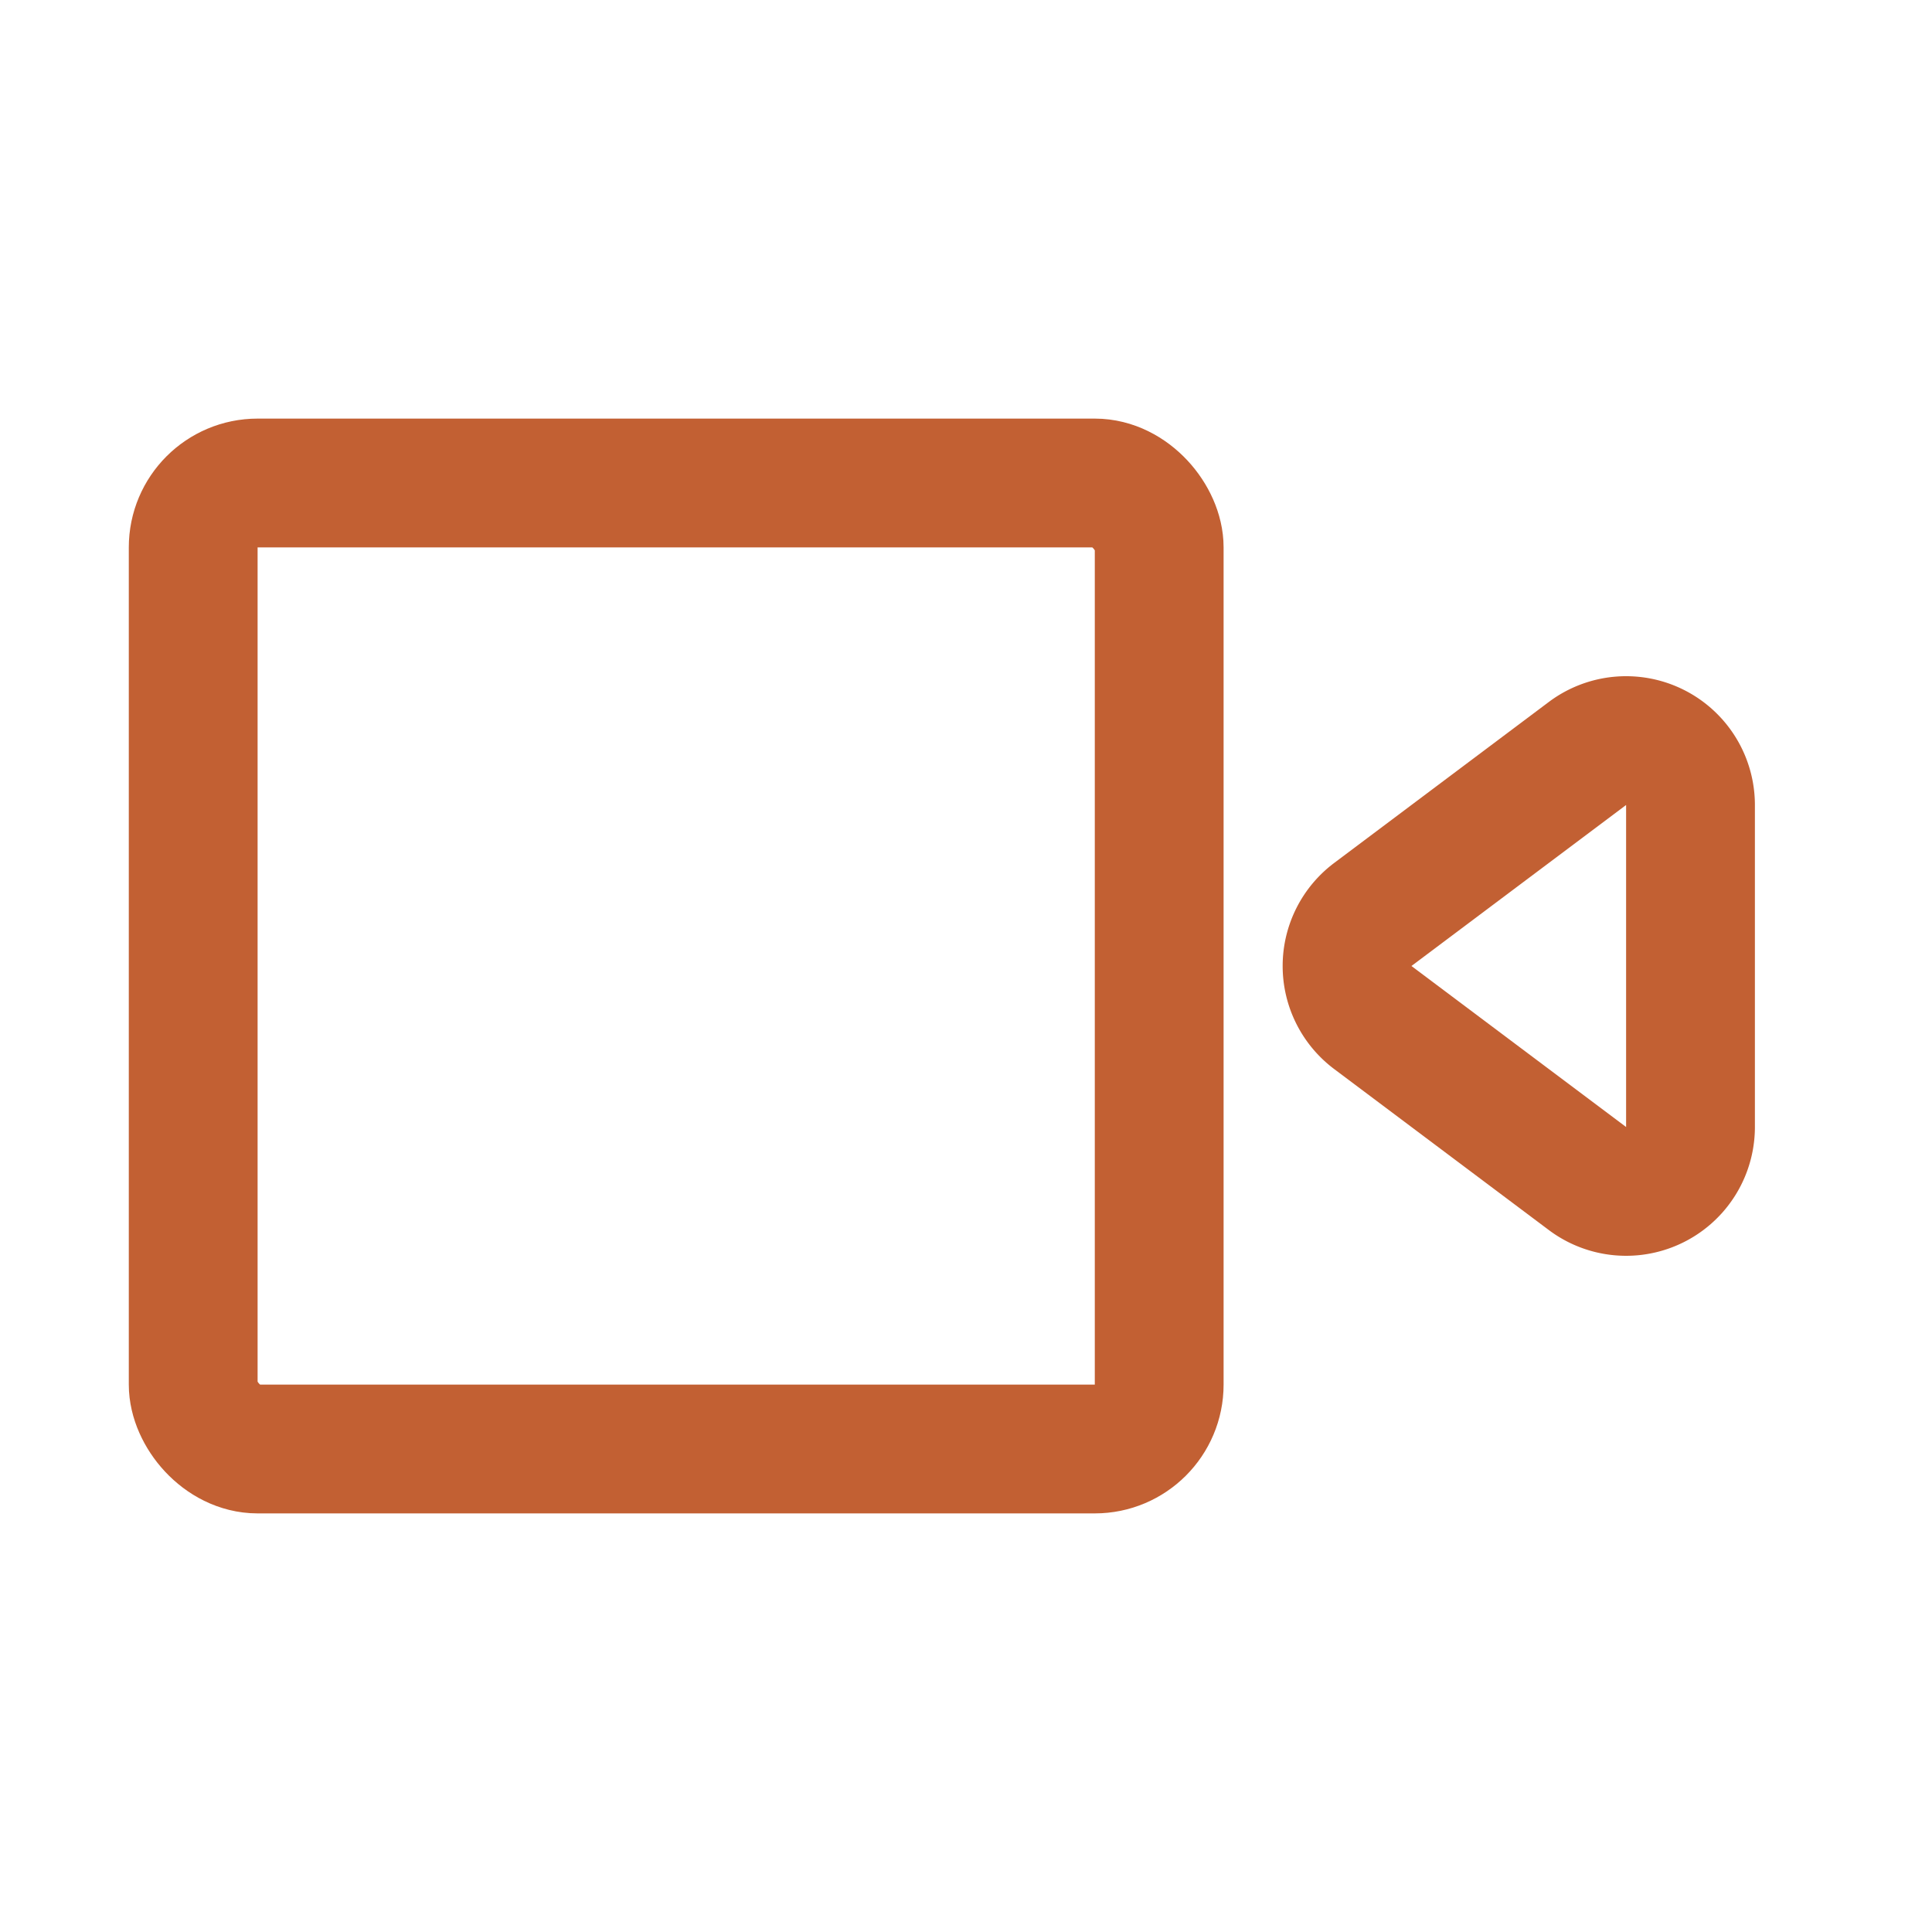
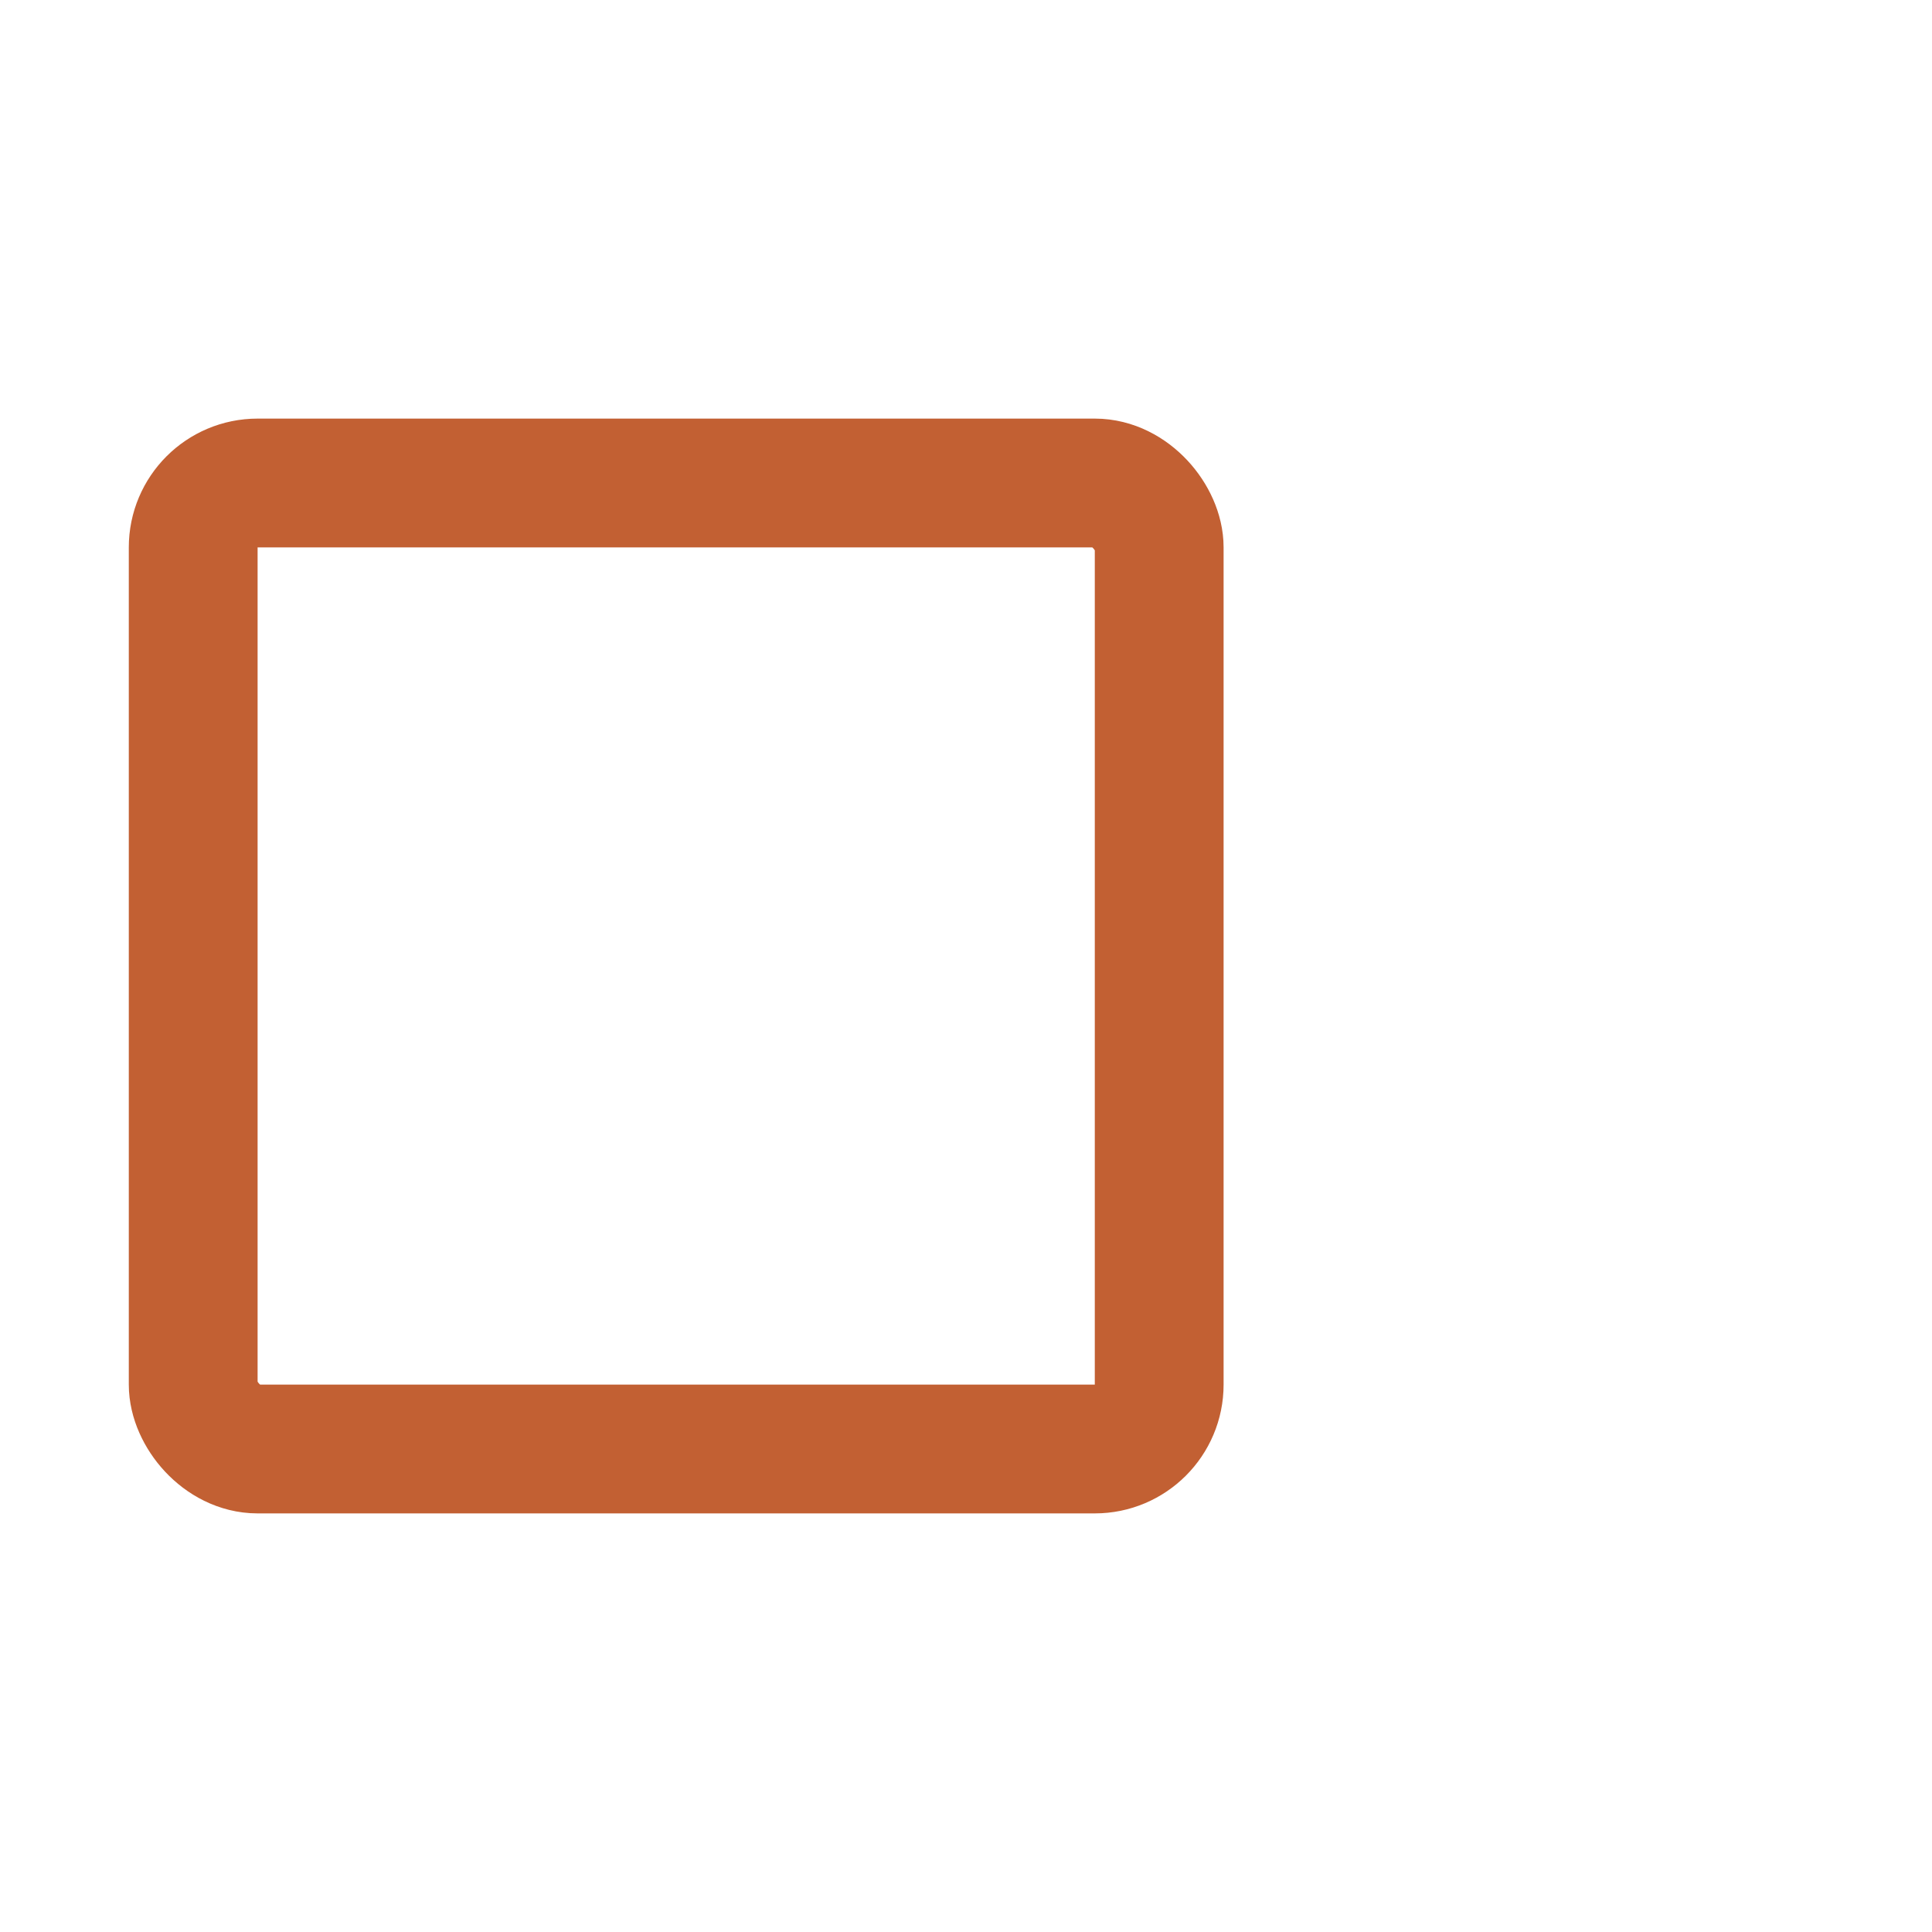
<svg xmlns="http://www.w3.org/2000/svg" width="30" height="30" fill="none">
  <rect x="3" y="7.5" width="15" height="15" rx="1" stroke="#C26033" stroke-width="2" stroke-linejoin="round" />
-   <path clip-rule="evenodd" d="M21.317 15.8a1 1 0 010-1.6l3.333-2.5a1 1 0 011.6.8v5a1 1 0 01-1.6.8l-3.333-2.5z" stroke="#C26033" stroke-width="2" />
</svg>